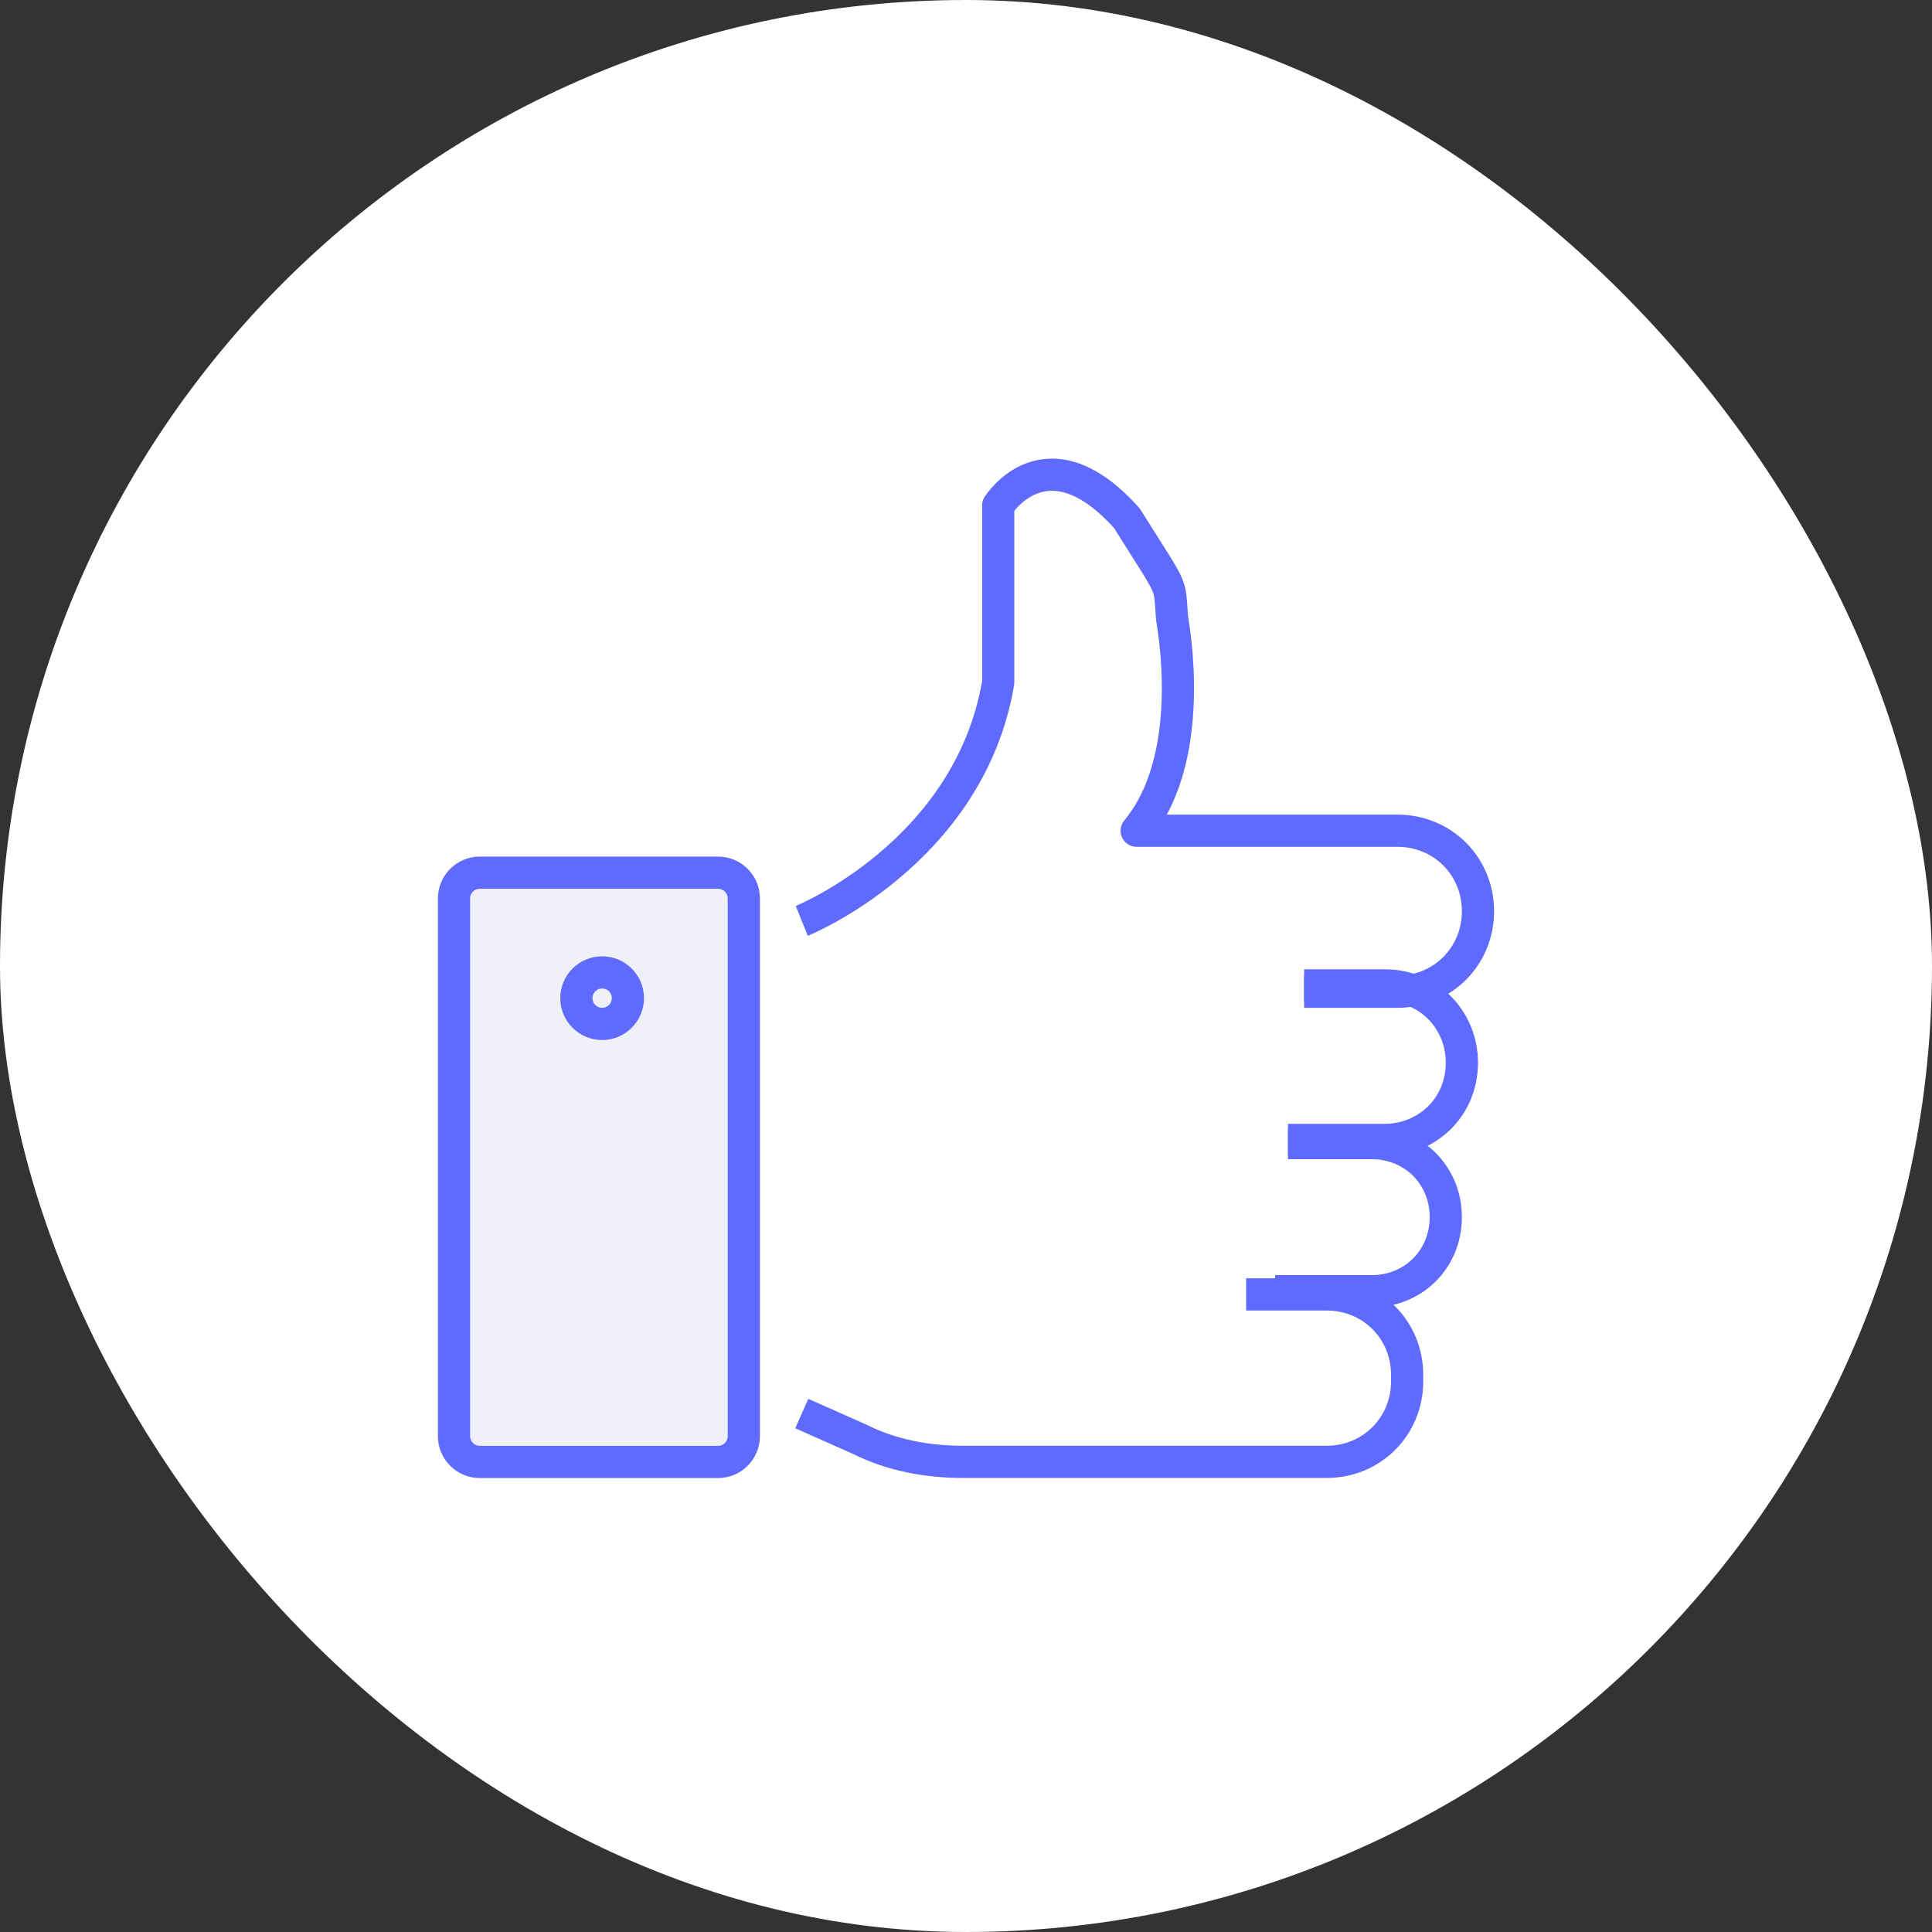
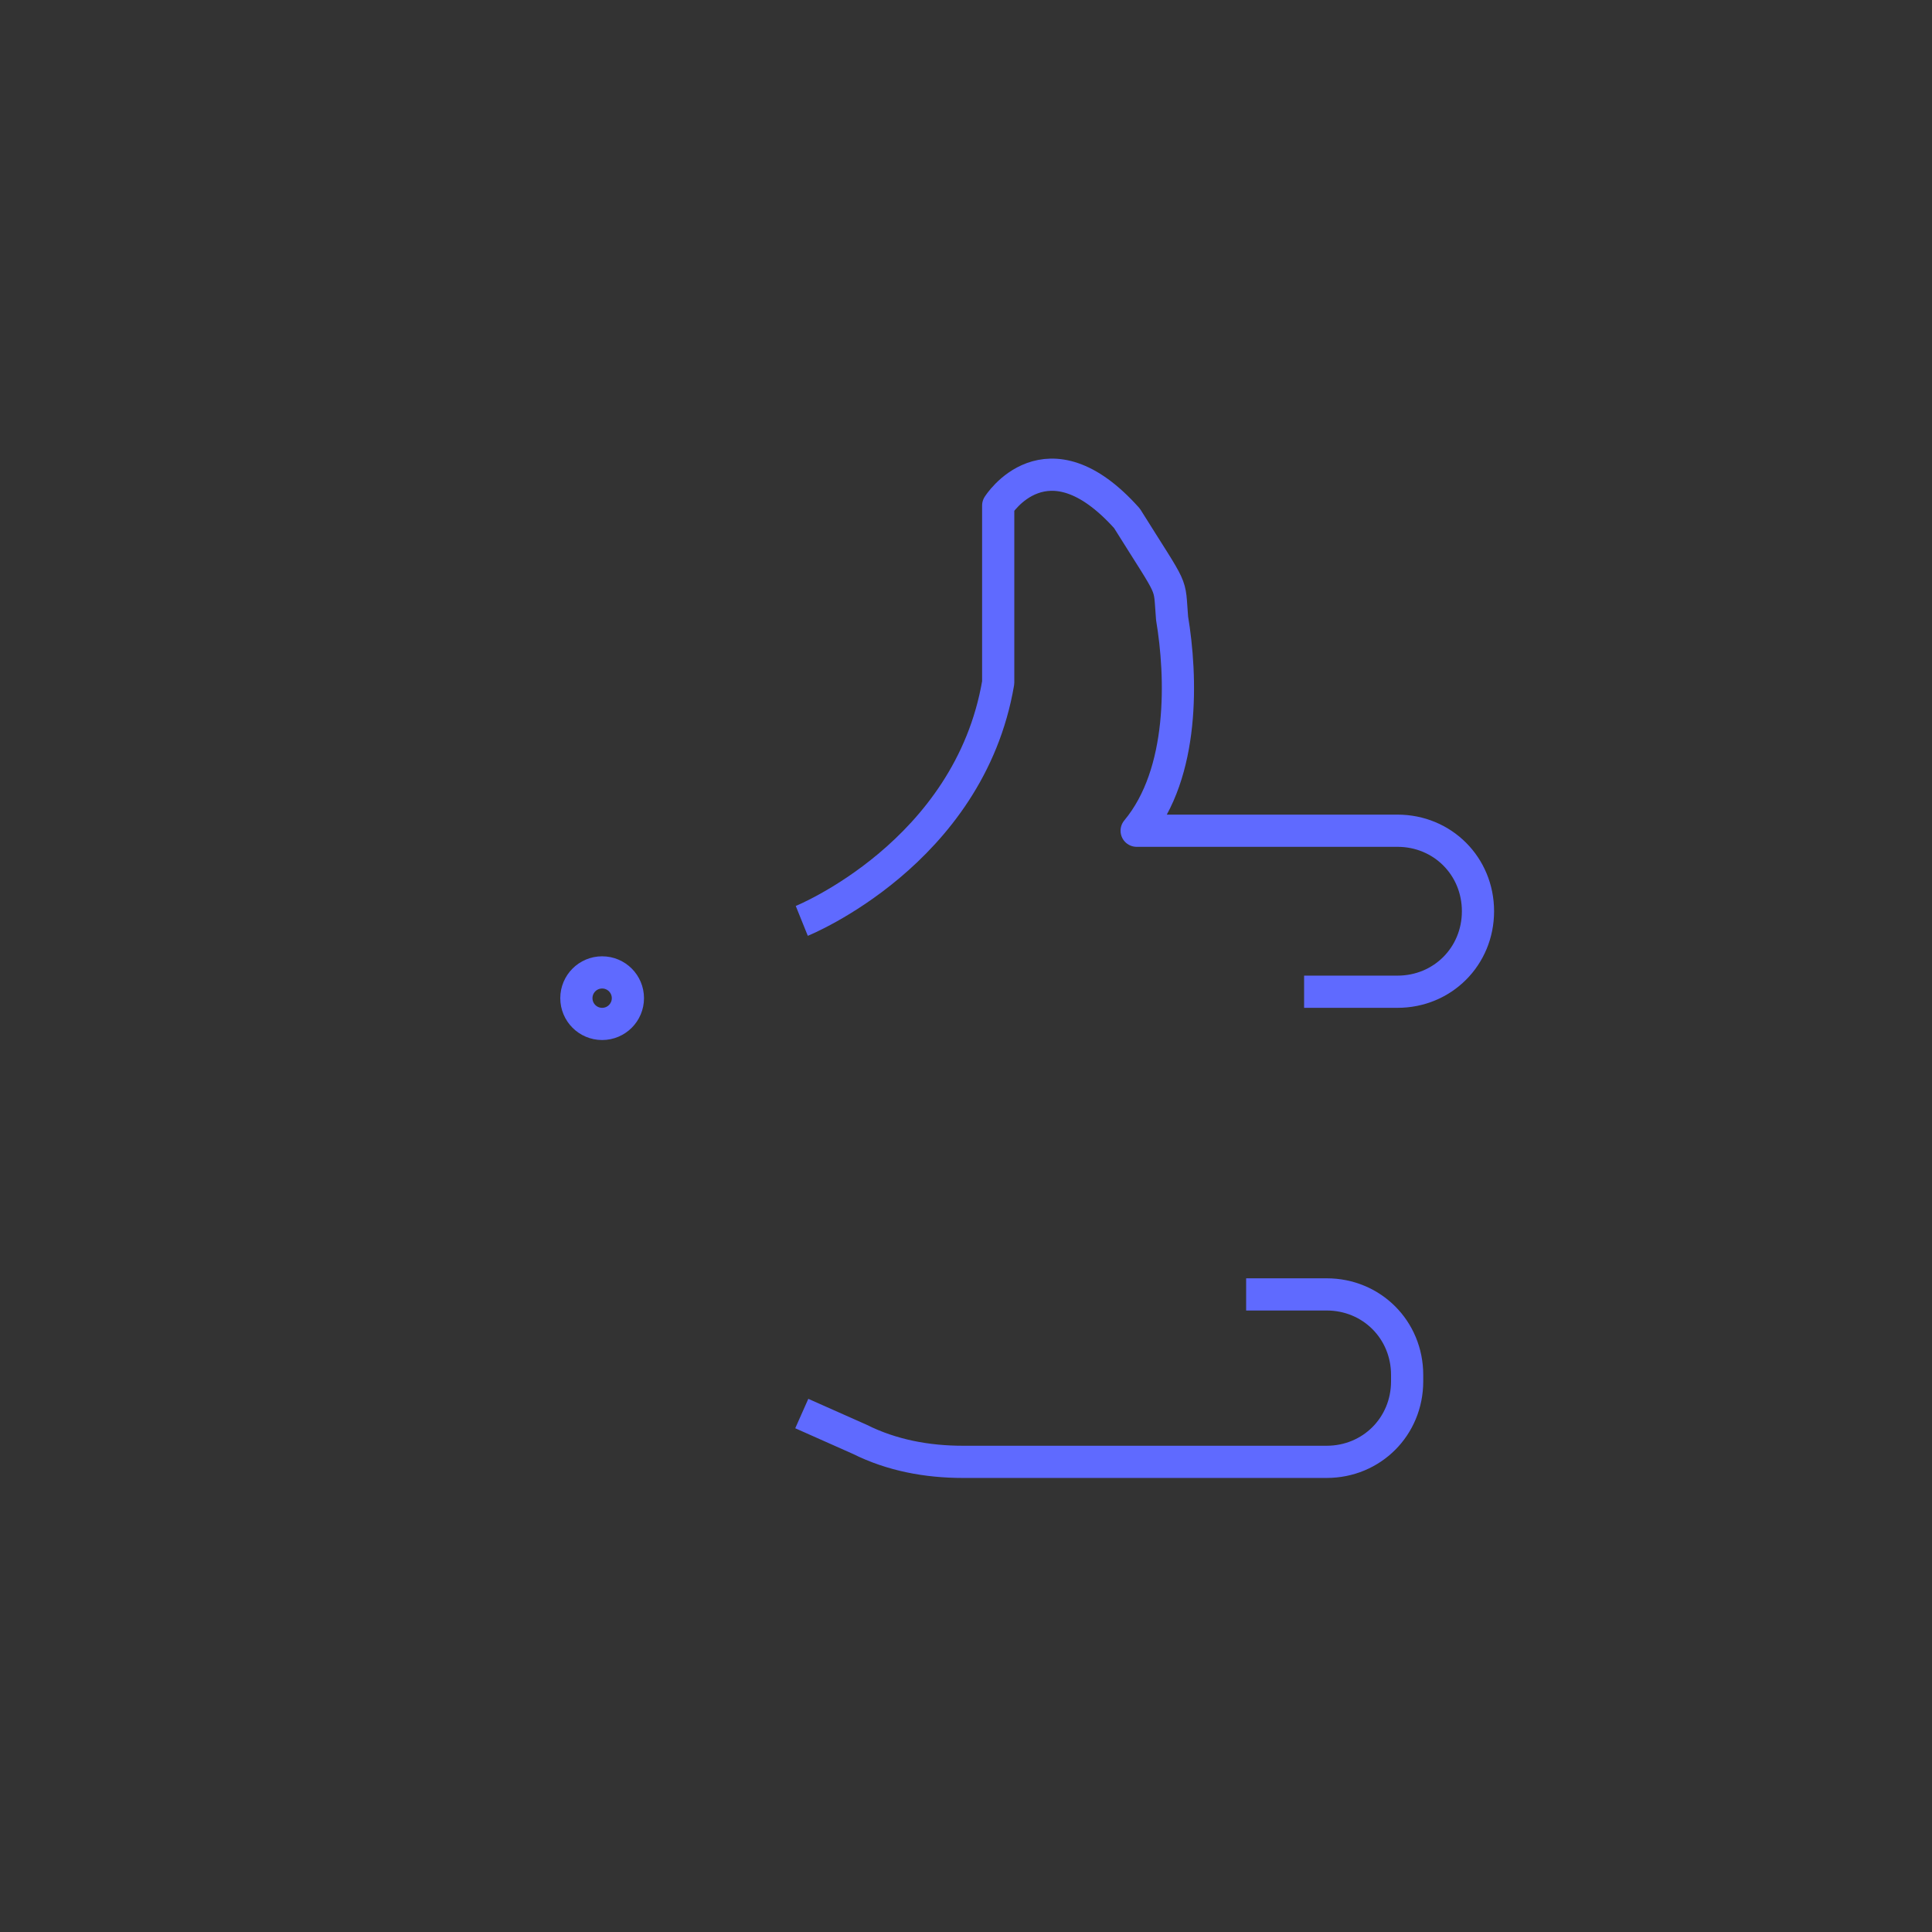
<svg xmlns="http://www.w3.org/2000/svg" width="60" height="60" viewBox="0 0 60 60" fill="none">
  <rect x="0" y="0" width="60" height="60" fill="#333333" stroke="none" />
-   <rect width="60" height="60" rx="30" fill="white" />
  <path d="M24.9 28.599C24.9 28.599 30.1 26.5 31 21.2V15.7C31 15.7 32.5 13.3 35 16.099C36.5 18.5 36.3 18 36.4 19.2C36.7 21 36.8 24 35.3 25.799H43.4C44.8 25.799 45.9 26.899 45.9 28.299C45.9 29.7 44.8 30.799 43.4 30.799H40.5" stroke="#5F6AFF" stroke-linejoin="round" />
-   <path d="M40.5 30.602H43C44.4 30.602 45.4 31.702 45.4 33.002C45.4 34.402 44.3 35.402 43 35.402H40" stroke="#5F6AFF" stroke-linejoin="round" />
-   <path d="M40 35.5H42.6C43.9 35.5 44.9 36.5 44.9 37.8C44.9 39.1 43.9 40.1 42.6 40.1H39.6" stroke="#5F6AFF" stroke-linejoin="round" />
  <path d="M38.7 40.199H41.2C42.6 40.199 43.7 41.299 43.7 42.699V42.899C43.7 44.299 42.6 45.399 41.2 45.399H29.9C28.8 45.399 27.7 45.199 26.7 44.699L24.9 43.899" stroke="#5F6AFF" stroke-linejoin="round" />
-   <path d="M22.3 27.102H14.9C14.458 27.102 14.1 27.46 14.1 27.902V44.602C14.1 45.043 14.458 45.402 14.9 45.402H22.3C22.742 45.402 23.1 45.043 23.1 44.602V27.902C23.1 27.46 22.742 27.102 22.3 27.102Z" fill="#F0F0F8" />
-   <path d="M22.3 27.102H14.9C14.458 27.102 14.1 27.46 14.1 27.902V44.602C14.1 45.043 14.458 45.402 14.9 45.402H22.3C22.742 45.402 23.1 45.043 23.1 44.602V27.902C23.1 27.46 22.742 27.102 22.3 27.102Z" stroke="#5F6AFF" stroke-linejoin="round" />
  <path d="M18.7 31.799C19.142 31.799 19.5 31.441 19.5 30.999C19.5 30.557 19.142 30.199 18.7 30.199C18.258 30.199 17.9 30.557 17.9 30.999C17.9 31.441 18.258 31.799 18.7 31.799Z" stroke="#5F6AFF" stroke-linejoin="round" />
</svg>